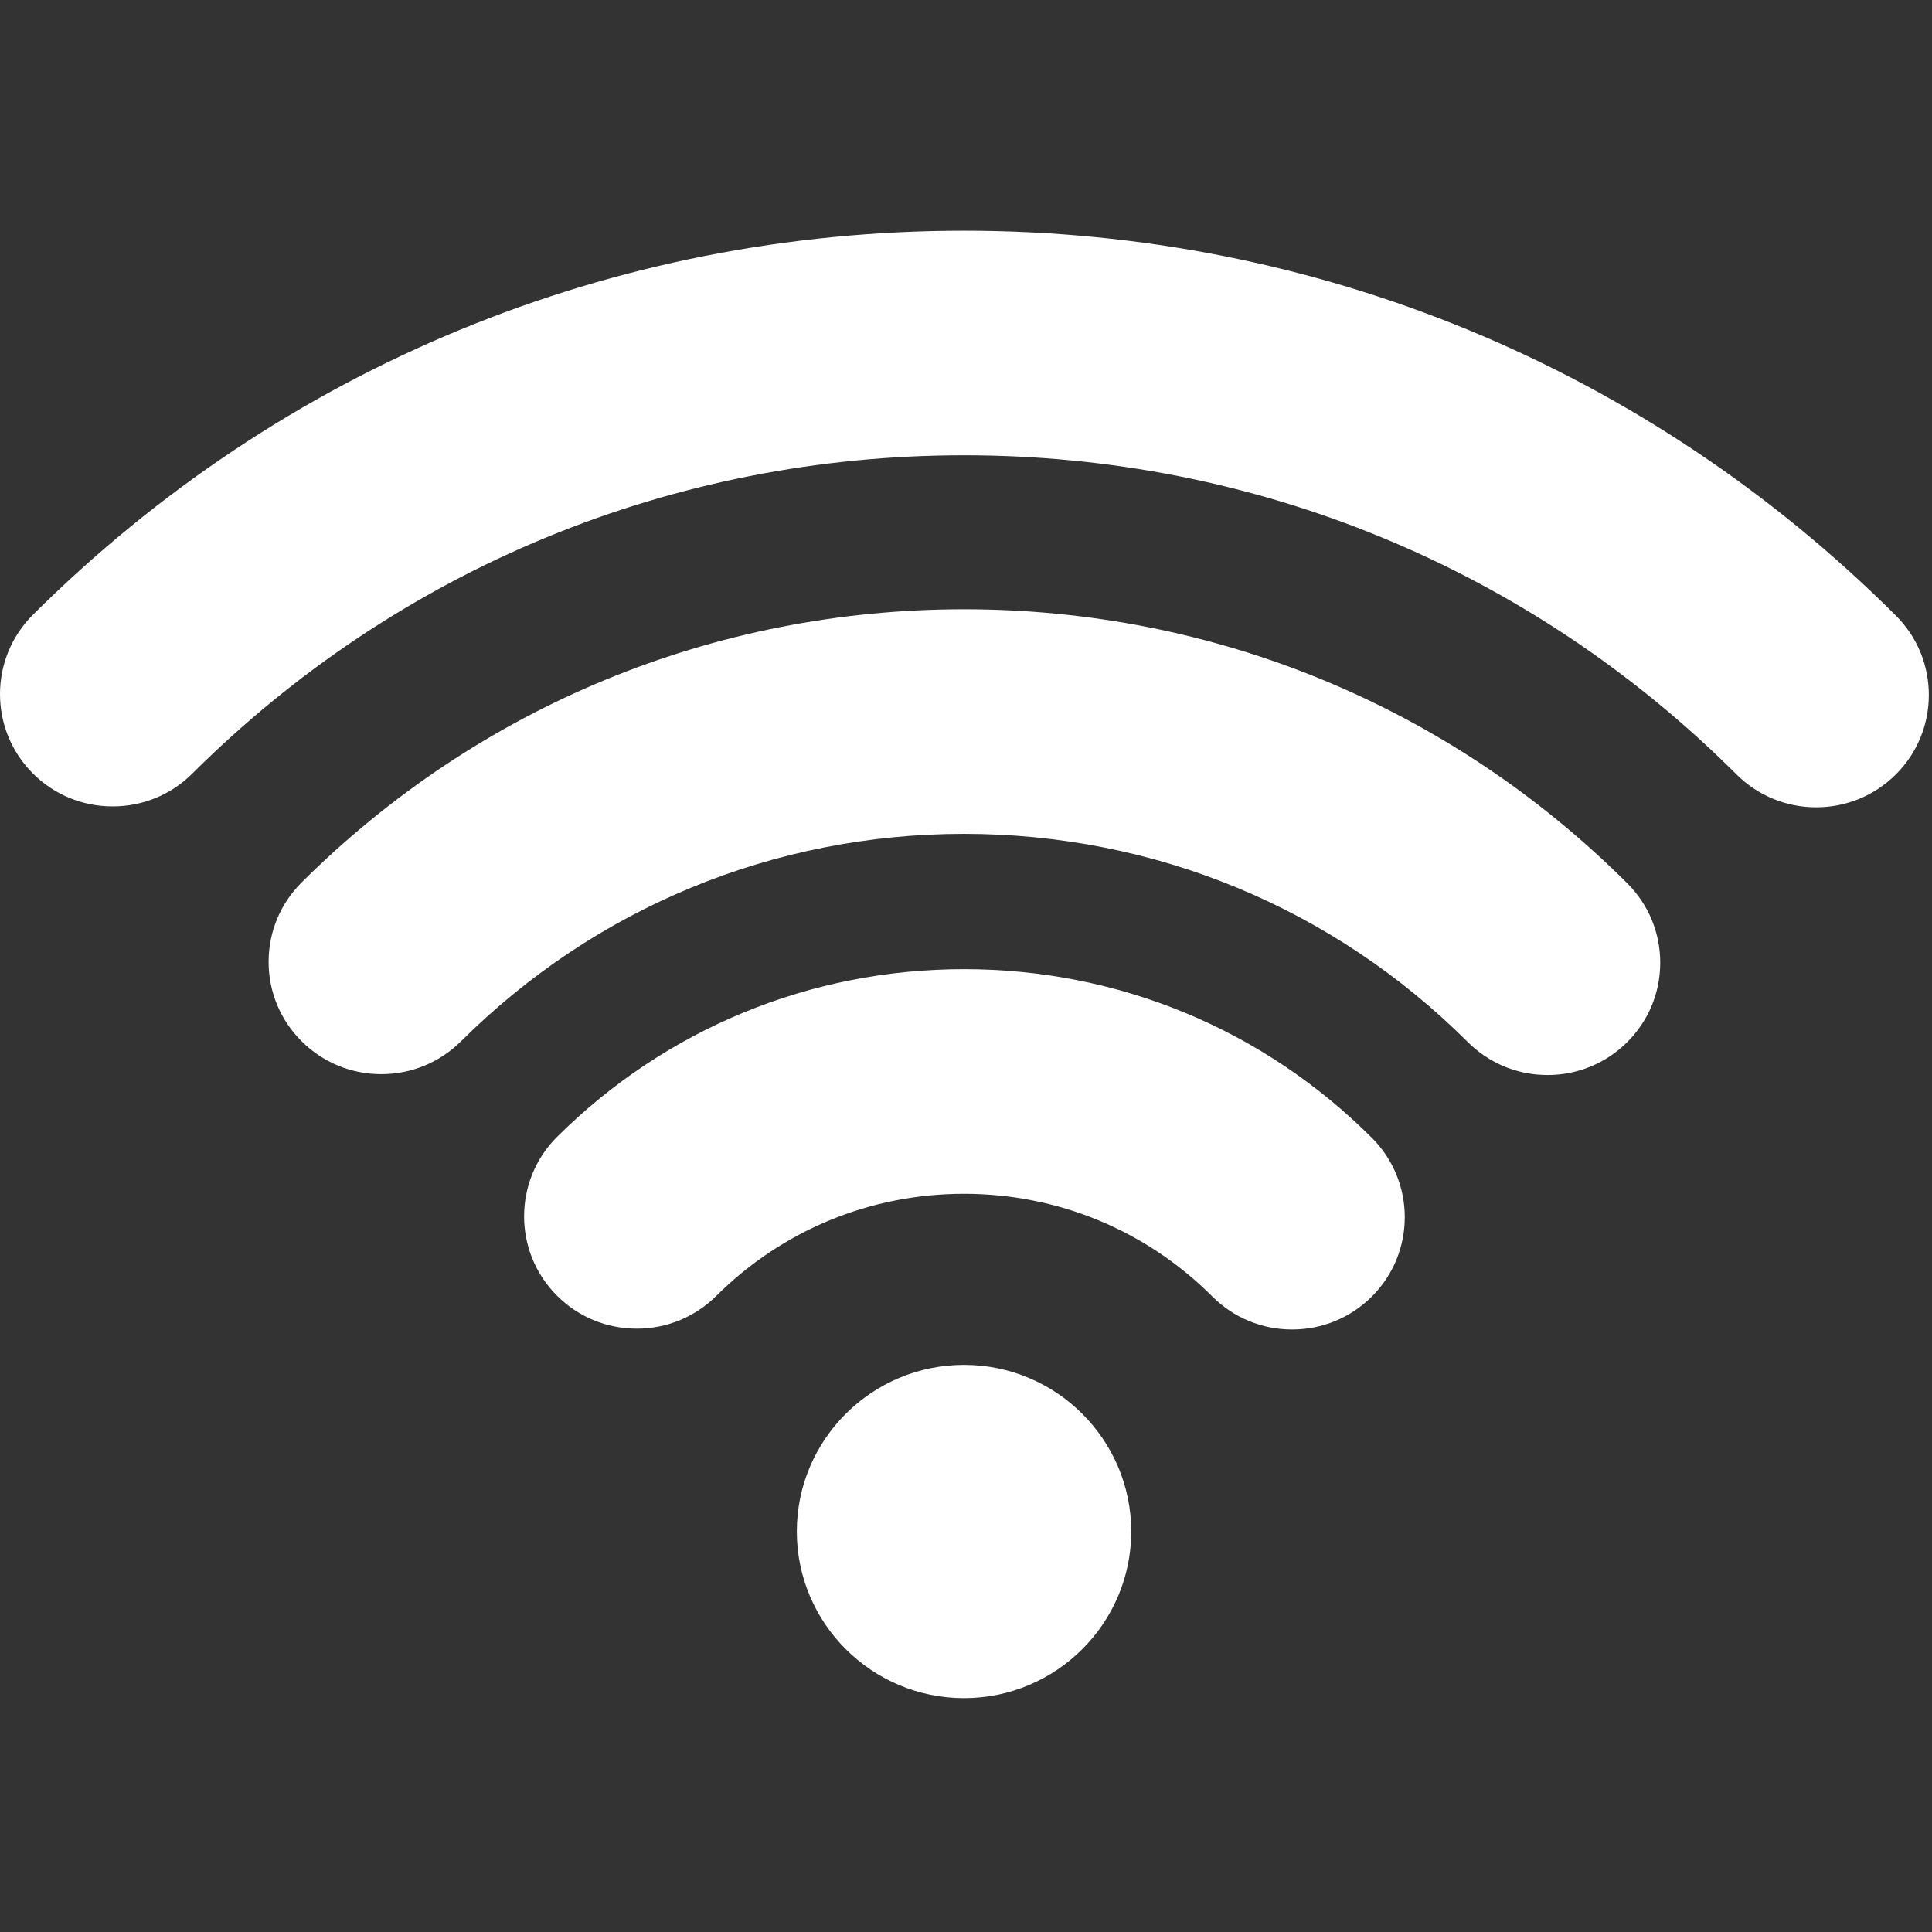
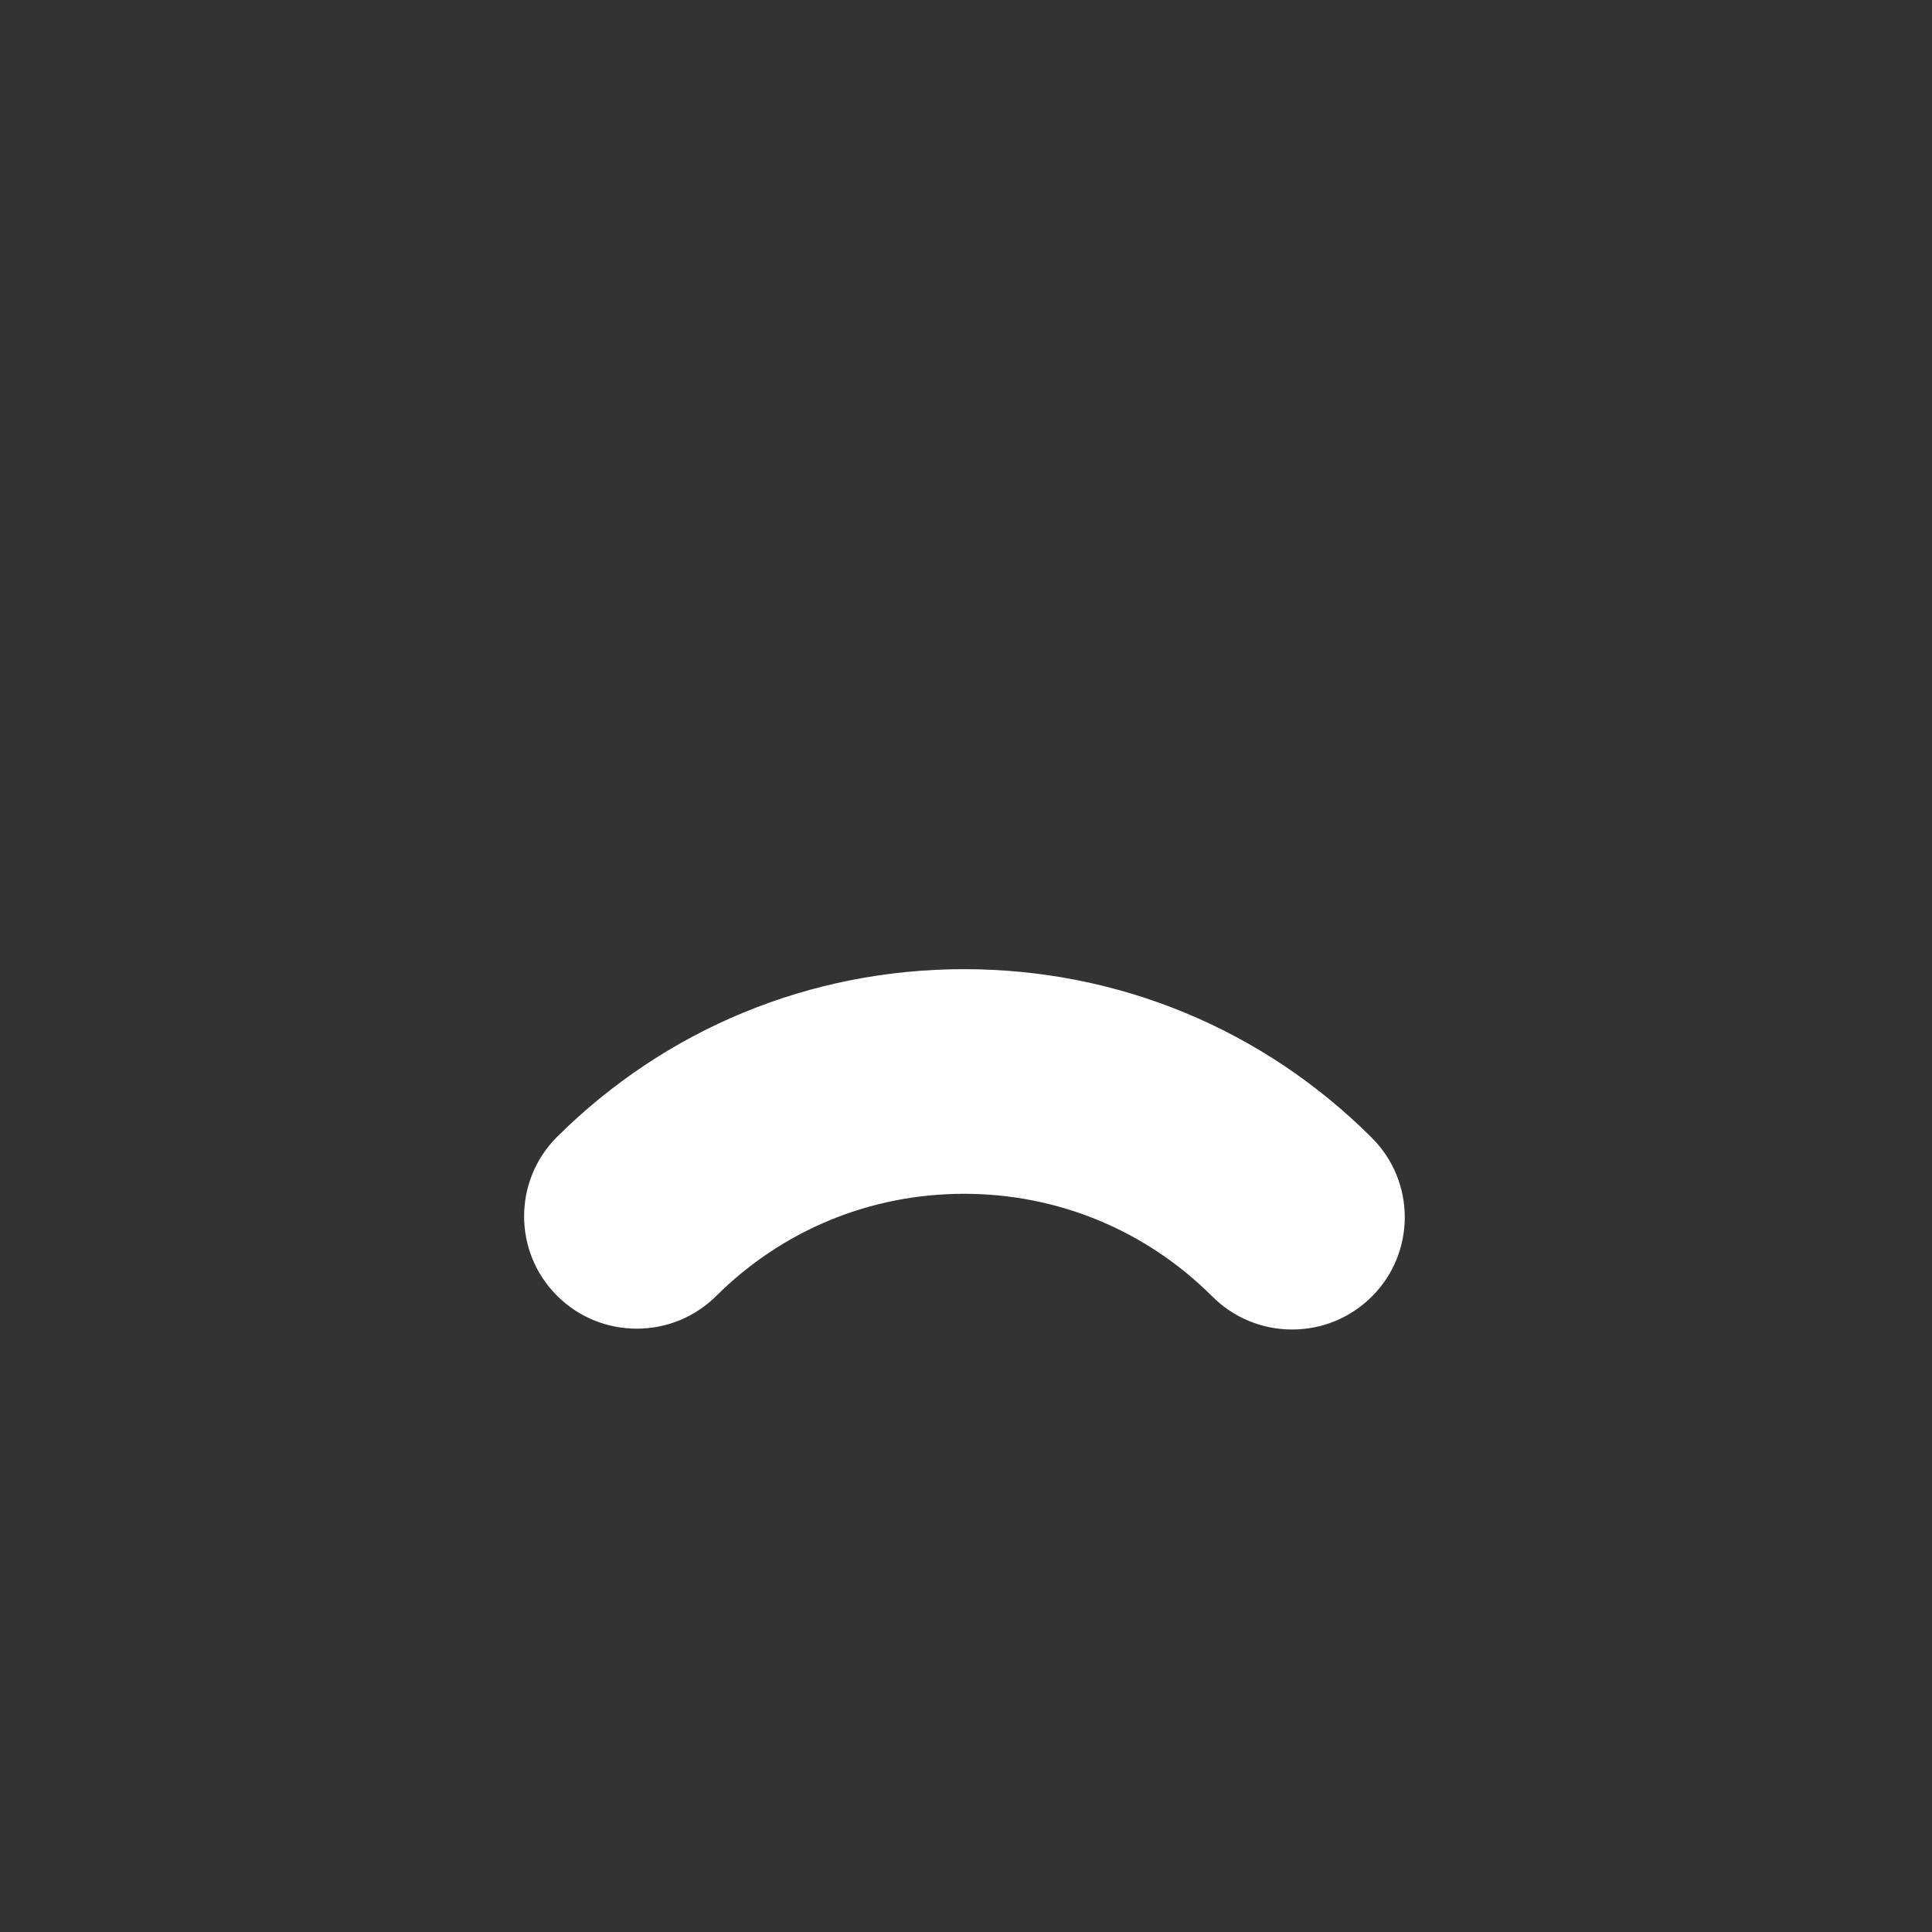
<svg xmlns="http://www.w3.org/2000/svg" preserveAspectRatio="xMidYMid slice" width="500px" height="500px" viewBox="0 0 508 508" version="1.1" xml:space="preserve" style="fill-rule:evenodd;clip-rule:evenodd;stroke-linejoin:round;stroke-miterlimit:2;">
  <rect x="0" y="0" width="508" height="508" fill="#333333" stroke="none" />
  <g>
    <g>
-       <path d="M253.476,358.88C229.236,358.88 209.516,378.536 209.516,402.684C209.516,426.84 229.236,446.504 253.476,446.504C277.724,446.504 297.444,426.84 297.444,402.684C297.444,378.536 277.72,358.88 253.476,358.88Z" style="fill:white;fill-rule:nonzero;" />
-     </g>
+       </g>
  </g>
  <g>
    <g>
      <path d="M360.732,299.197C332.112,270.593 294.016,254.833 253.476,254.833C213.092,254.833 175.1,270.489 146.488,298.913C134.932,310.413 134.912,329.149 146.44,340.669C152.04,346.277 159.496,349.357 167.432,349.357C175.332,349.357 182.76,346.293 188.352,340.733C205.764,323.429 228.892,313.897 253.476,313.897C278.152,313.897 301.344,323.489 318.768,340.897C324.368,346.489 331.82,349.577 339.748,349.577C347.656,349.577 355.08,346.513 360.676,340.953C372.248,329.452 372.268,310.725 360.732,299.197Z" style="fill:white;fill-rule:nonzero;" />
    </g>
  </g>
  <g>
    <g>
-       <path d="M498.512,161.872C433.08,96.601 346.052,60.665 253.476,60.665C161.024,60.665 74.084,96.517 8.672,161.633C-2.884,173.133 -2.892,191.869 8.656,203.389C14.252,208.969 21.696,212.037 29.616,212.037C37.532,212.037 44.968,208.981 50.564,203.405C104.784,149.437 176.844,119.709 253.476,119.709C330.22,119.709 402.352,149.497 456.584,203.609C462.18,209.193 469.636,212.273 477.552,212.273C485.464,212.273 492.9,209.201 498.492,203.633C510.052,192.124 510.064,173.381 498.512,161.872Z" style="fill:white;fill-rule:nonzero;" />
-     </g>
+       </g>
  </g>
  <g>
    <g>
-       <path d="M427.876,232.256C381.3,185.788 319.364,160.2 253.476,160.2C187.708,160.2 125.864,185.708 79.328,232.012C73.724,237.584 70.64,244.996 70.628,252.888C70.628,260.772 73.7,268.192 79.296,273.772C84.892,279.356 92.34,282.436 100.26,282.436C108.168,282.436 115.604,279.364 121.208,273.804C156.56,238.632 203.536,219.256 253.476,219.256C303.52,219.256 350.56,238.7 385.936,273.992C391.54,279.584 398.984,282.664 406.908,282.664C414.82,282.664 422.26,279.592 427.848,274.024C433.444,268.452 436.536,261.04 436.54,253.148C436.548,245.256 433.468,237.844 427.876,232.256Z" style="fill:white;fill-rule:nonzero;" />
-     </g>
+       </g>
  </g>
</svg>